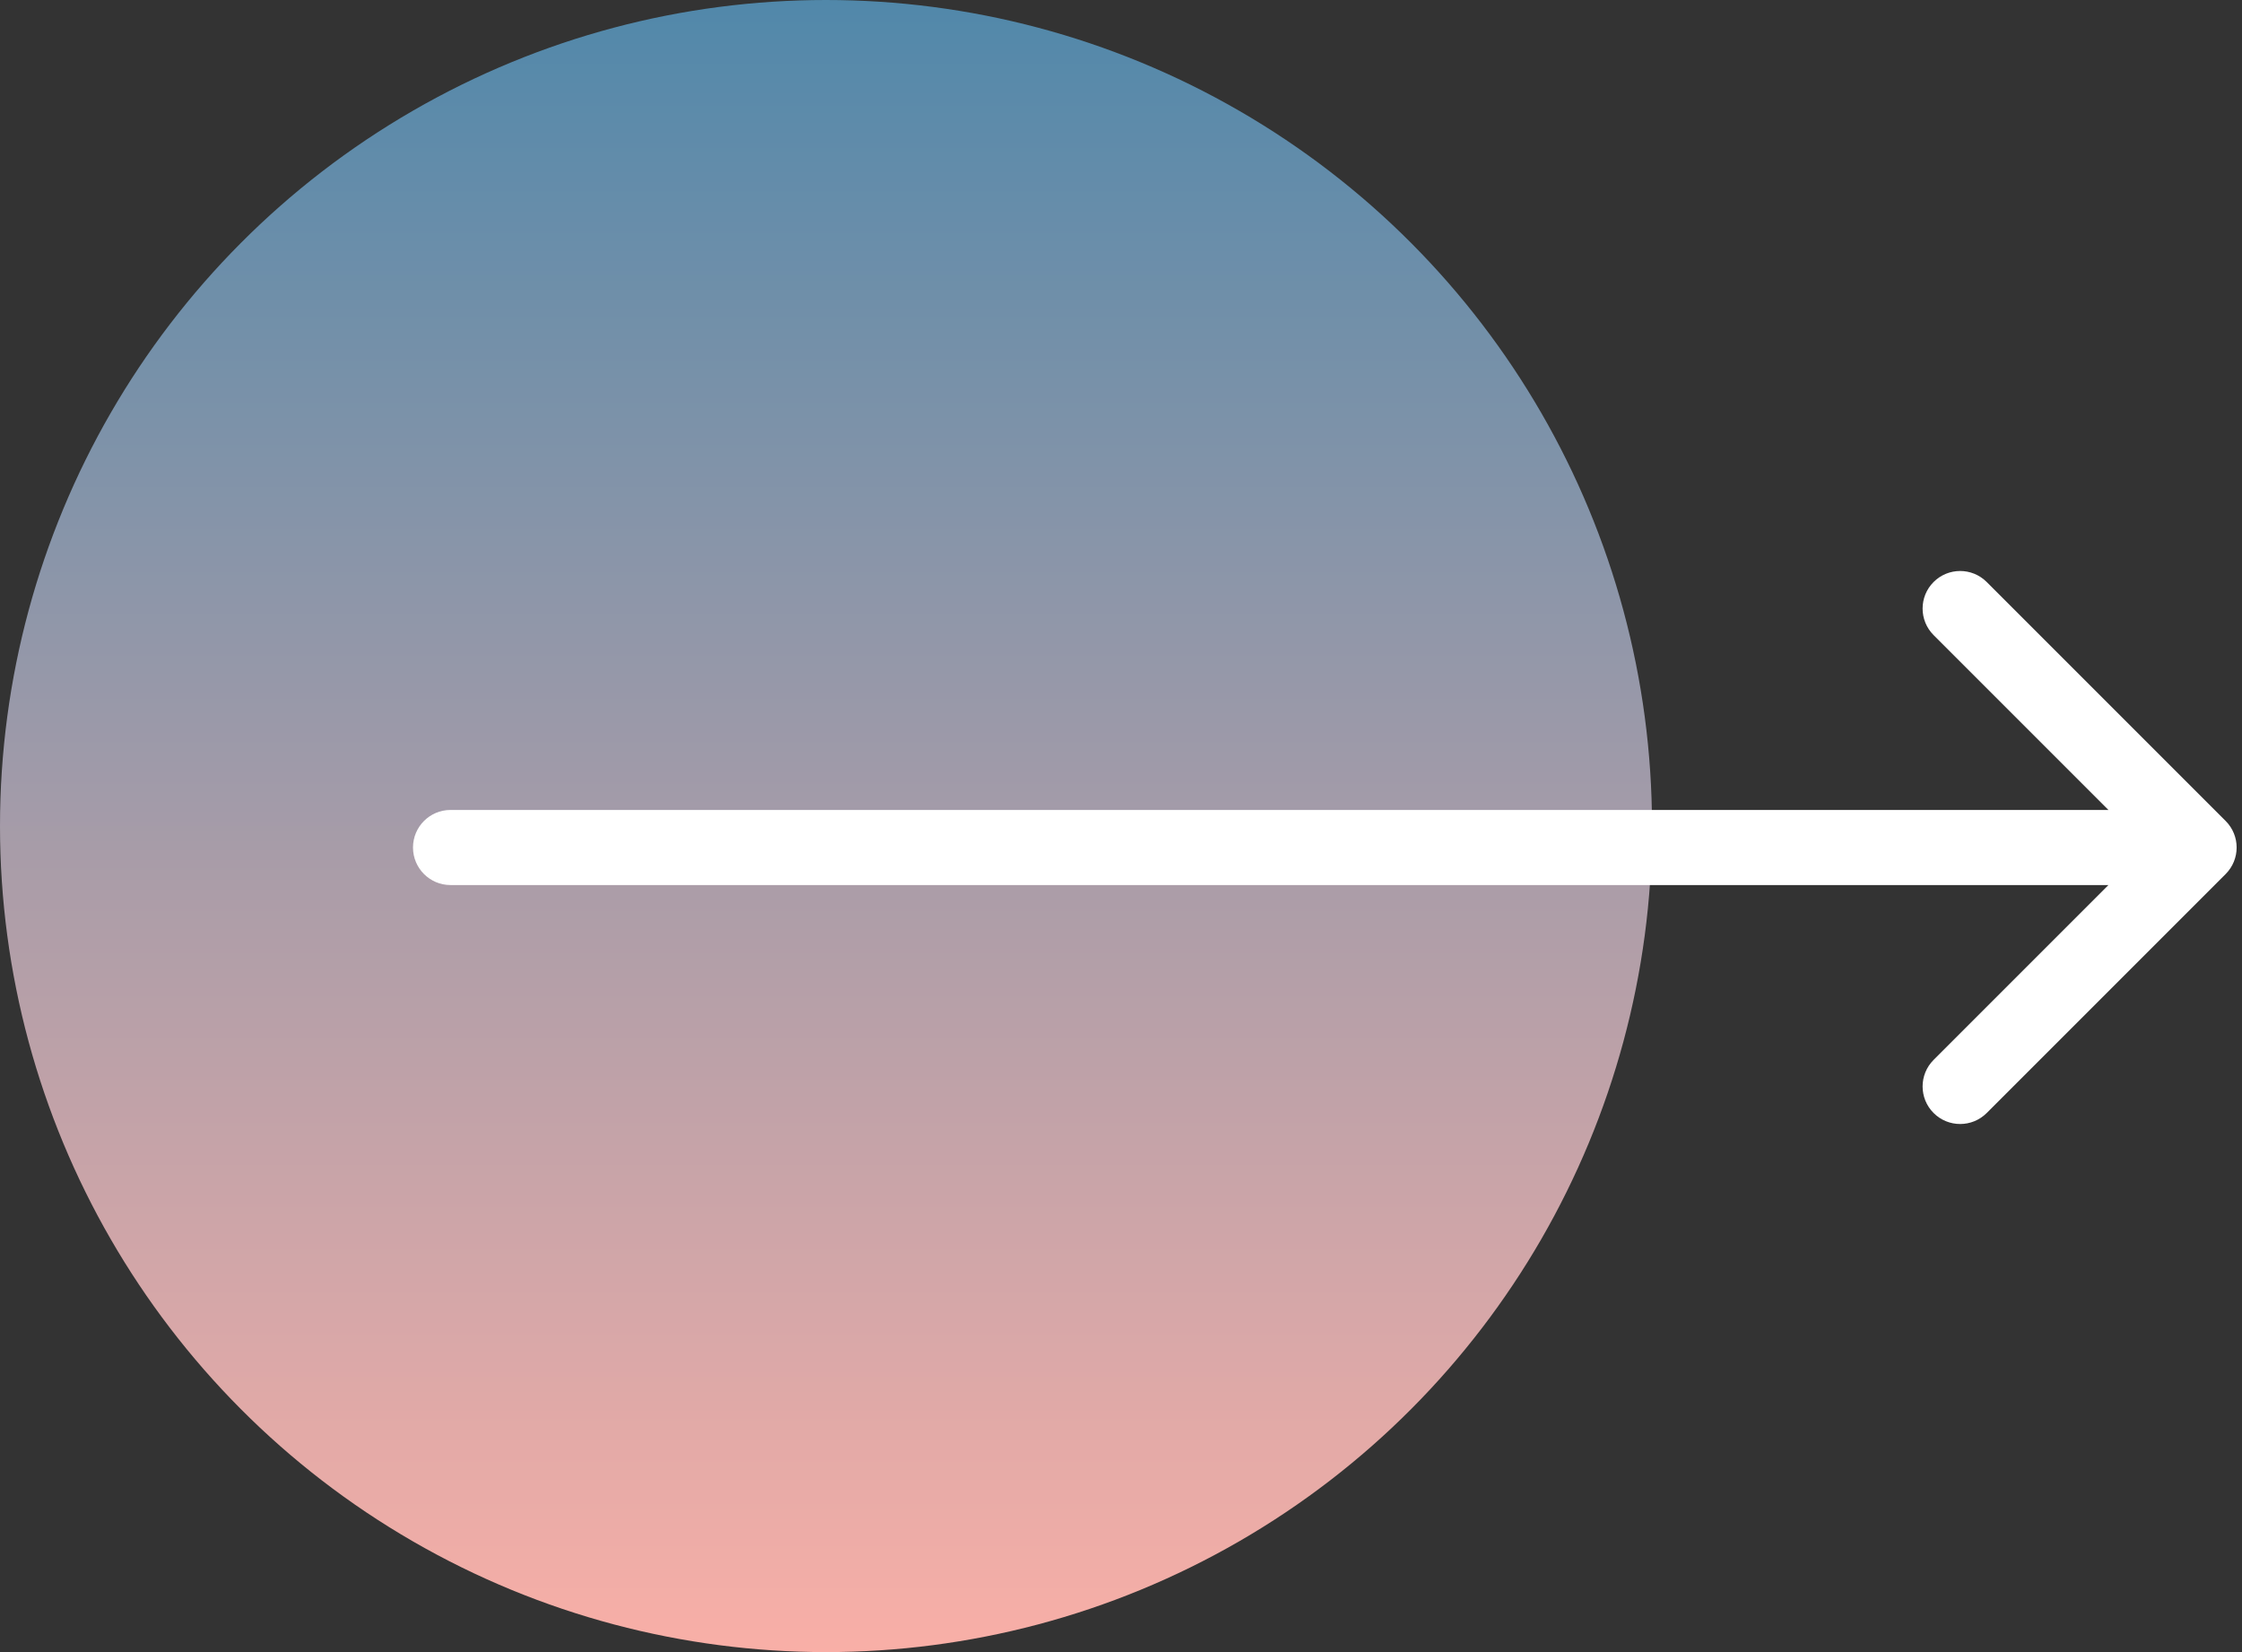
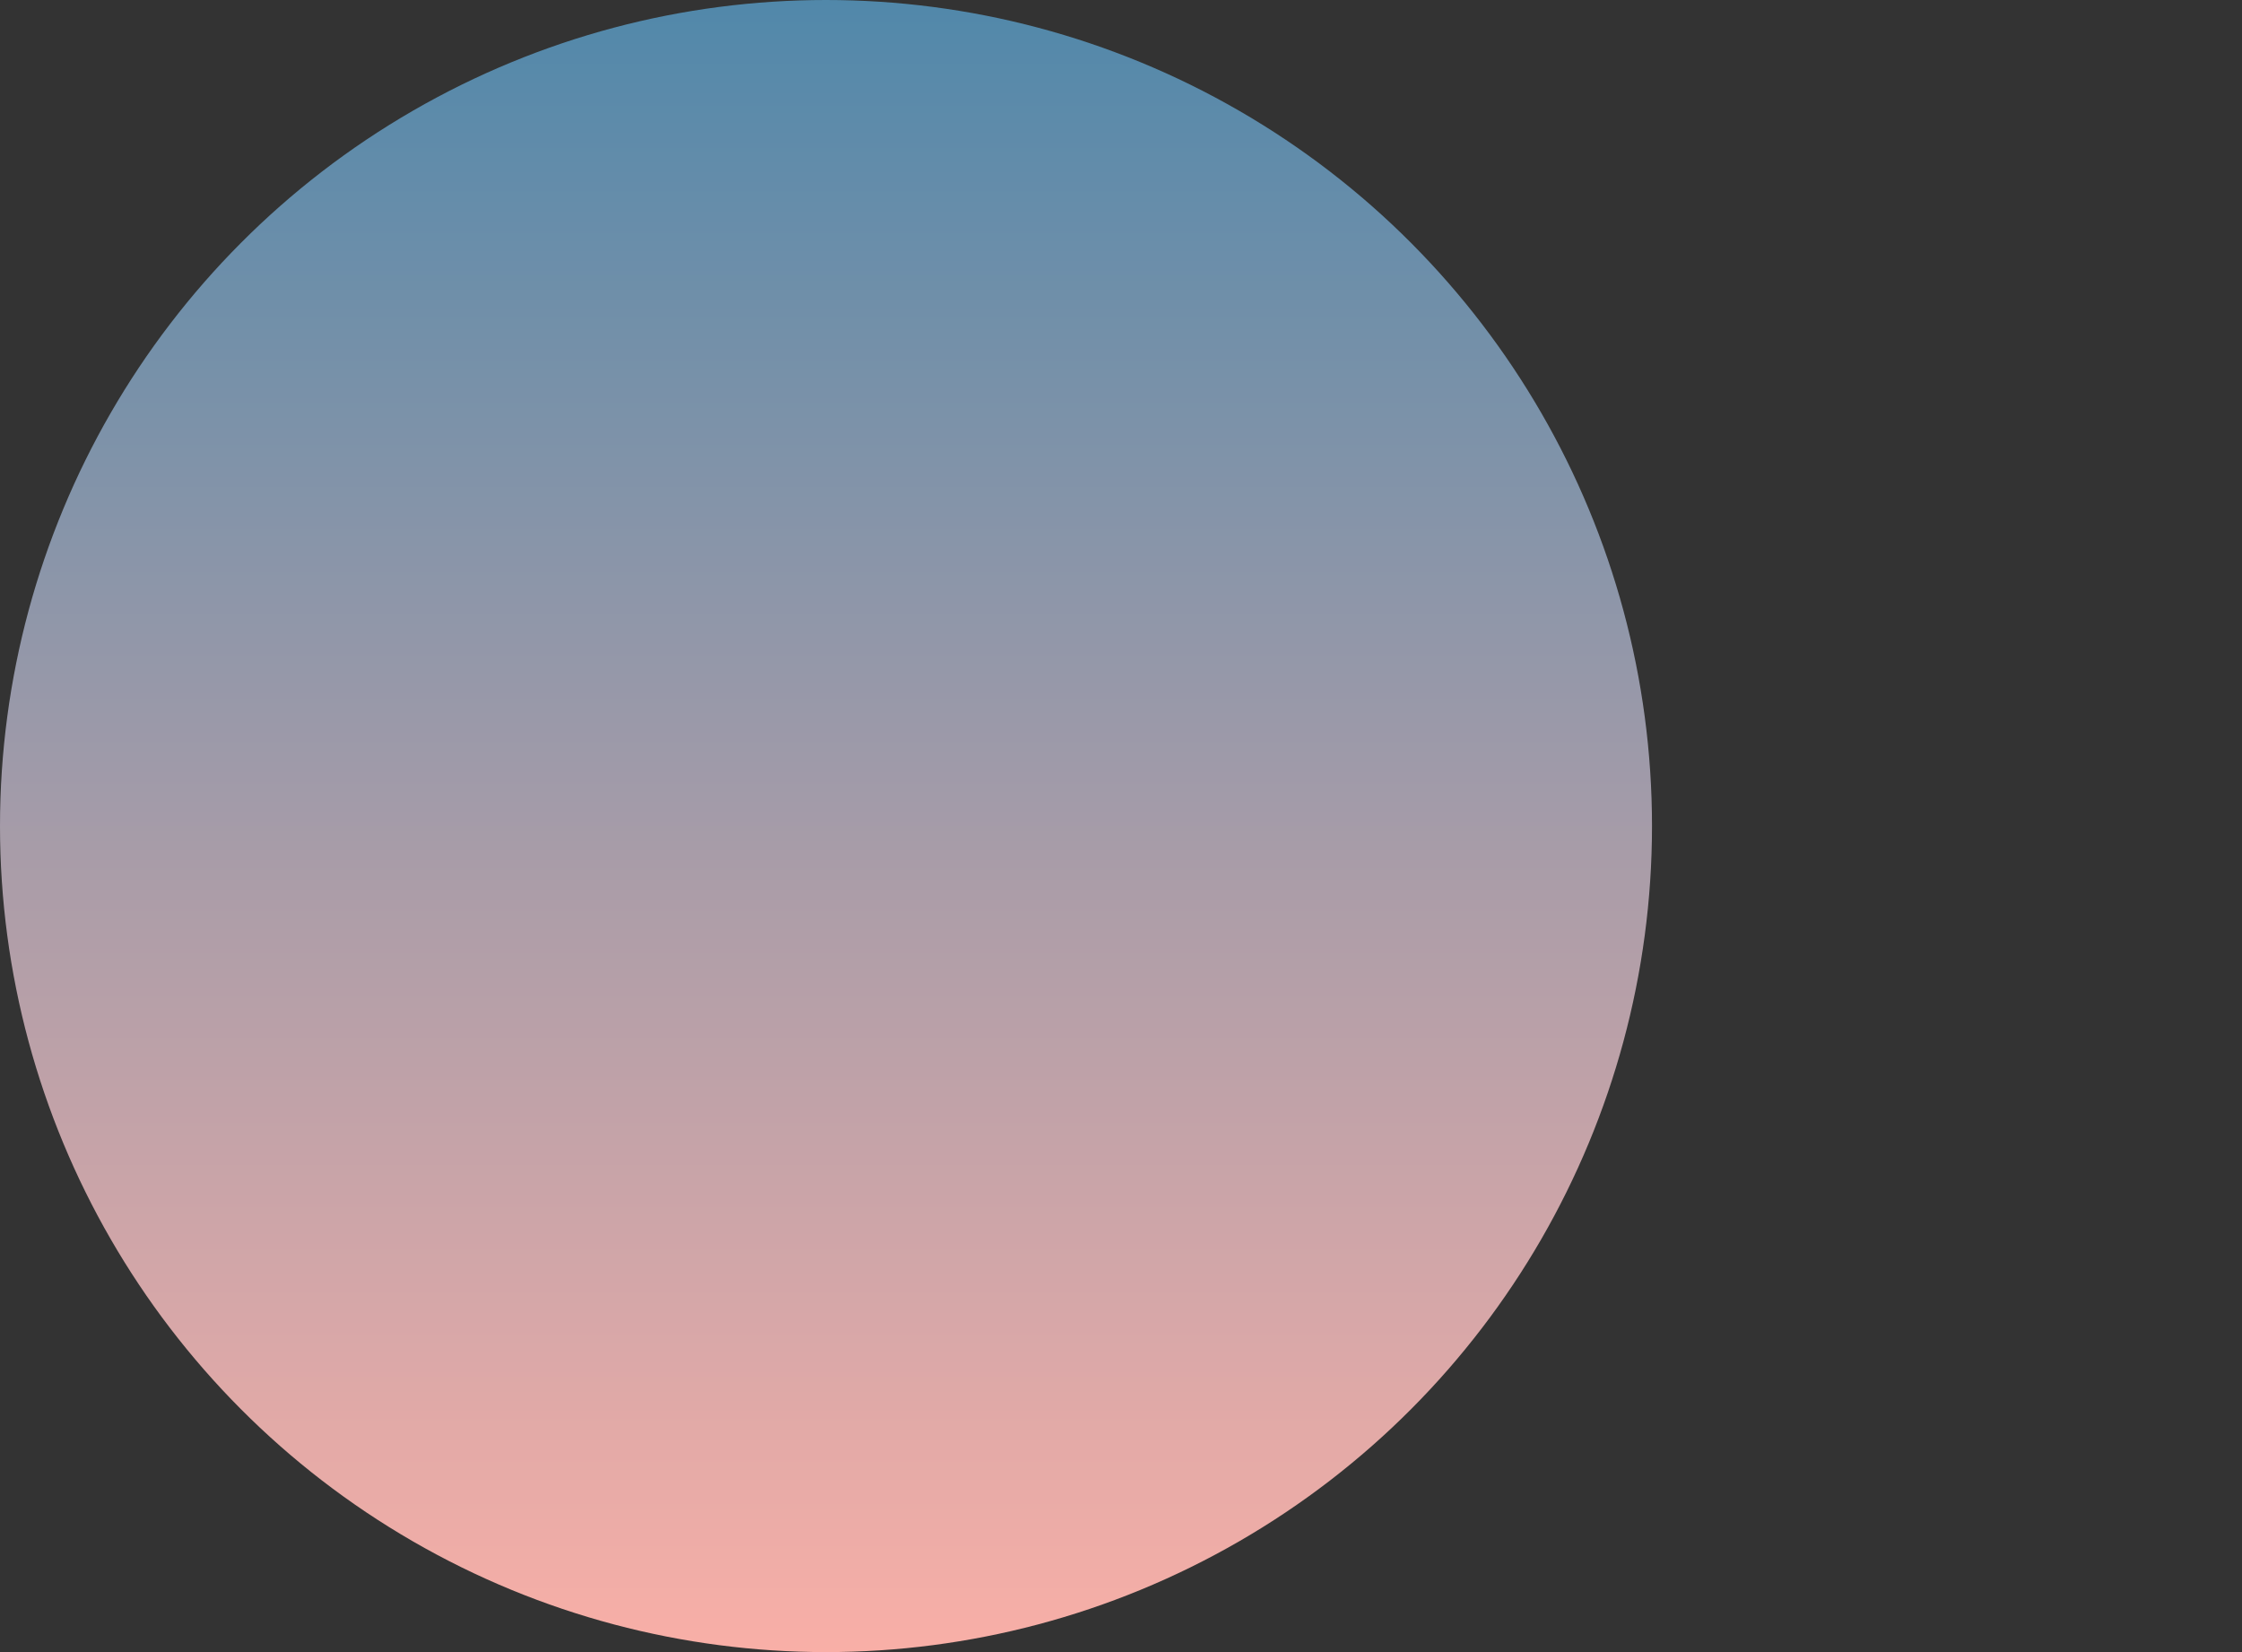
<svg xmlns="http://www.w3.org/2000/svg" width="209" height="154" viewBox="0 0 209 154" fill="none">
  <rect x="0" y="0" width="209" height="154" fill="#333333" stroke="none" />
  <circle cx="77" cy="77" r="77" fill="url(#paint0_linear_27_20)" />
-   <path d="M42 75.5C40.067 75.5 38.5 77.067 38.5 79C38.5 80.933 40.067 82.5 42 82.5V75.5ZM207.475 81.475C208.842 80.108 208.842 77.892 207.475 76.525L185.201 54.251C183.834 52.884 181.618 52.884 180.251 54.251C178.884 55.618 178.884 57.834 180.251 59.201L200.05 79L180.251 98.799C178.884 100.166 178.884 102.382 180.251 103.749C181.618 105.116 183.834 105.116 185.201 103.749L207.475 81.475ZM42 82.5H205V75.5H42V82.5Z" fill="url(#paint1_linear_27_20)" />
  <defs>
    <linearGradient id="paint0_linear_27_20" x1="77" y1="0" x2="77" y2="154" gradientUnits="userSpaceOnUse">
      <stop stop-color="#5188AA" />
      <stop offset="1" stop-color="#F9AFA7" />
    </linearGradient>
    <linearGradient id="paint1_linear_27_20" x1="188" y1="78.999" x2="60" y2="94.999" gradientUnits="userSpaceOnUse">
      <stop stop-color="white" />
      <stop offset="0.979" stop-color="white" />
    </linearGradient>
  </defs>
</svg>